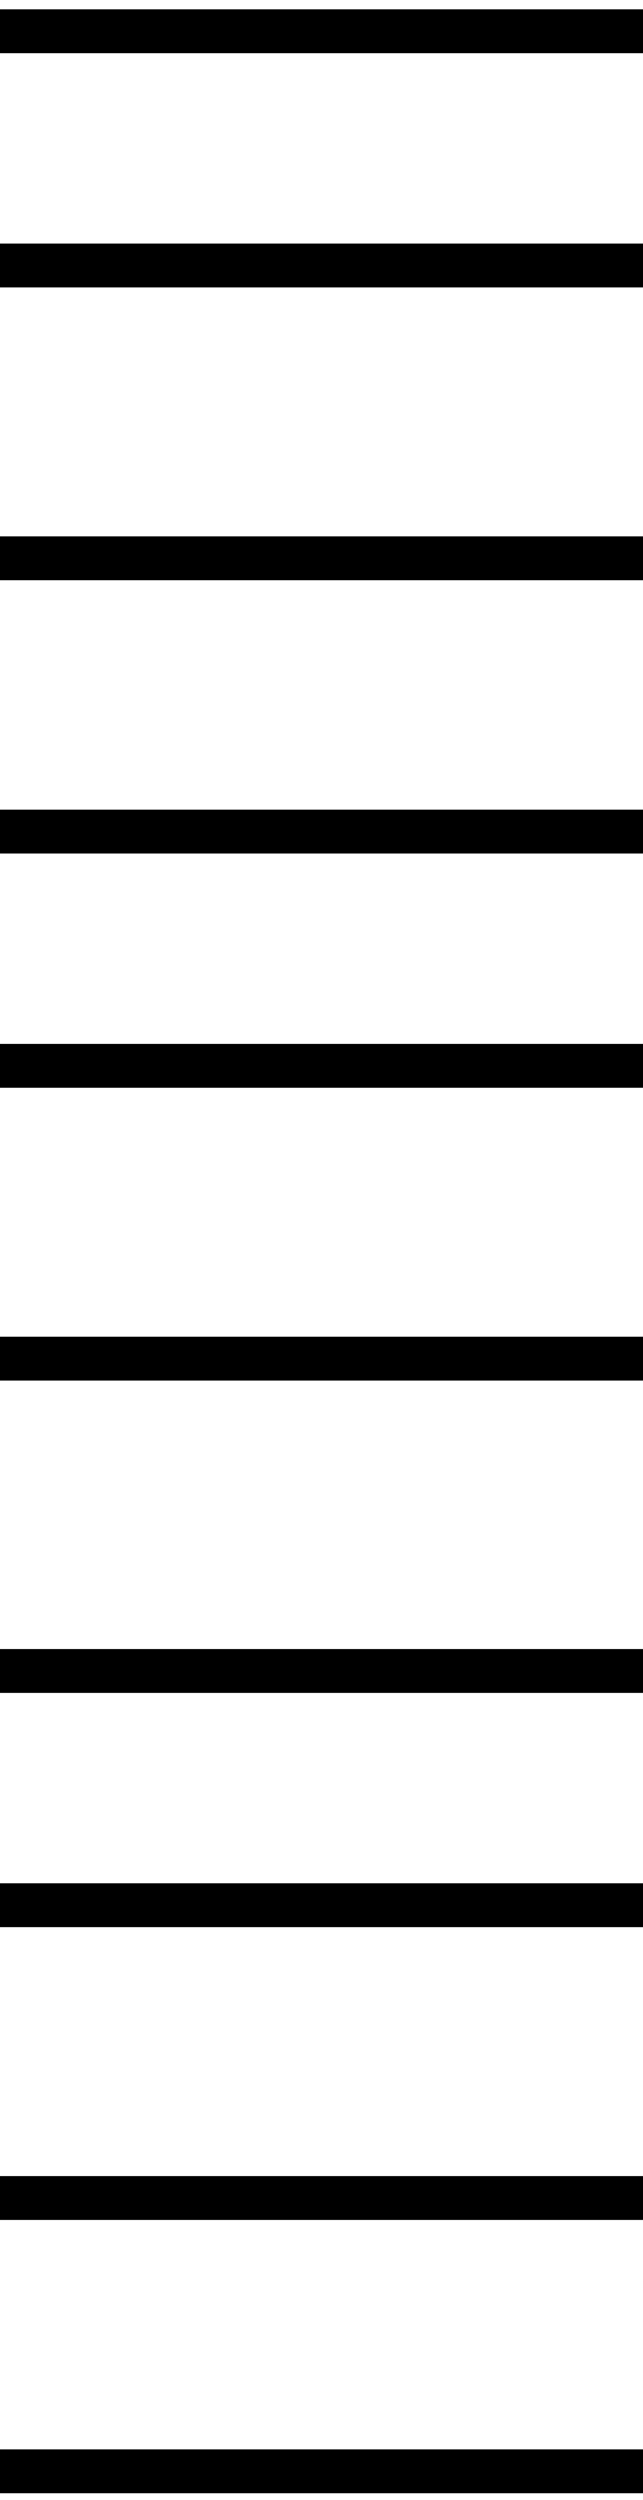
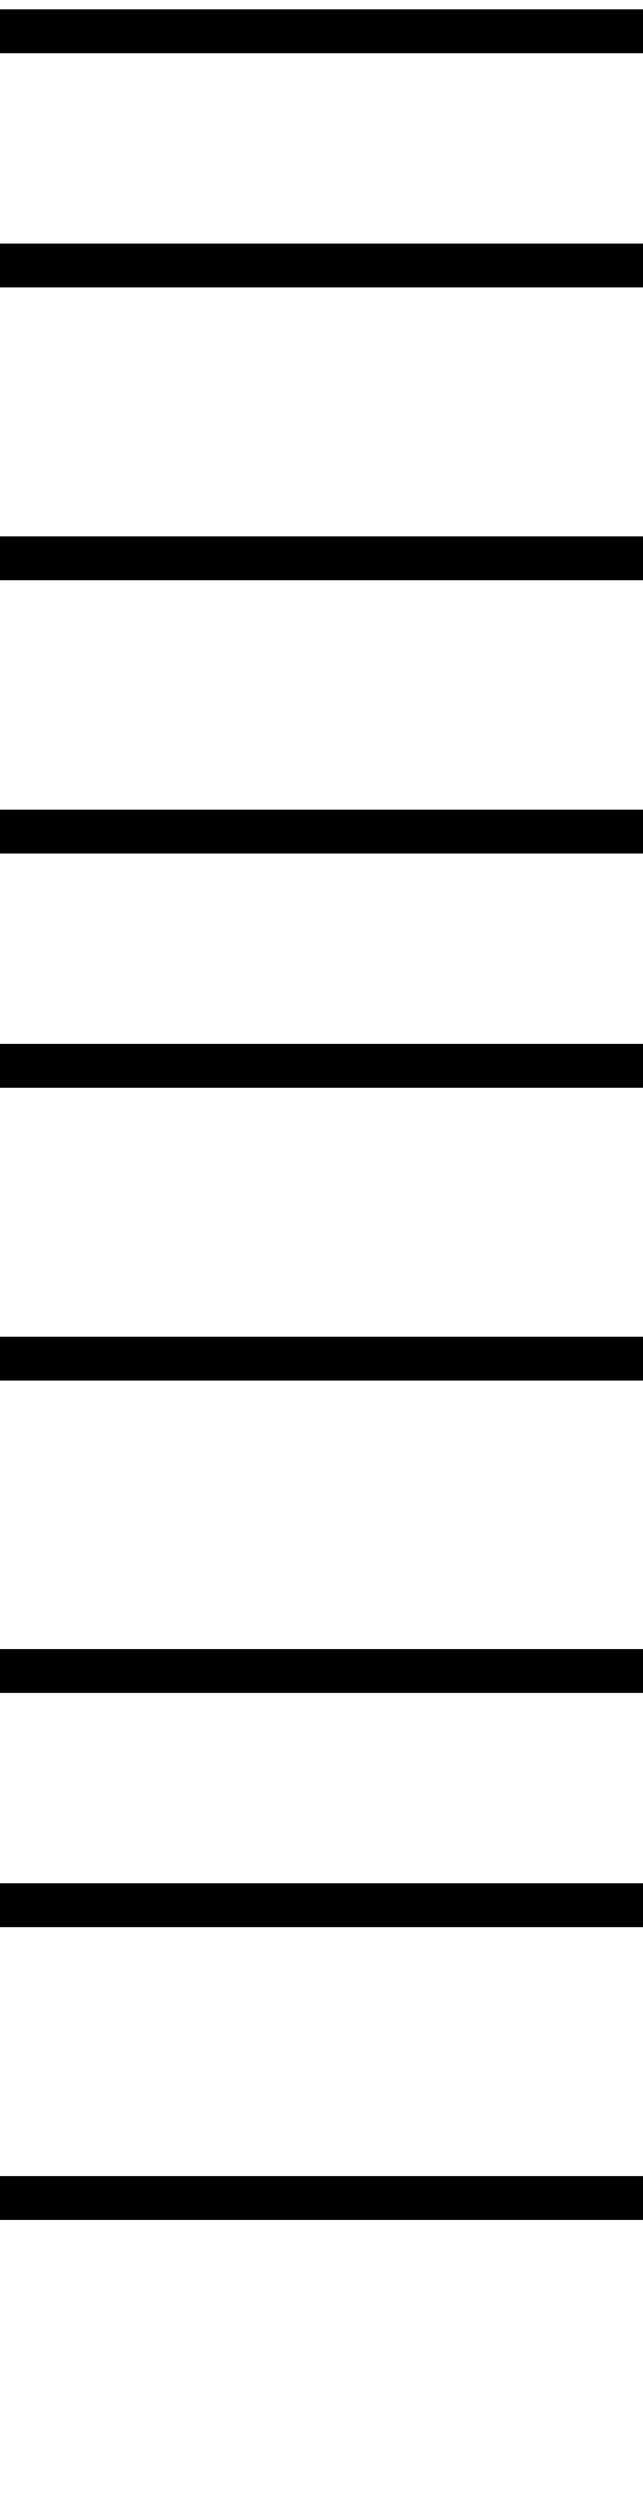
<svg xmlns="http://www.w3.org/2000/svg" viewBox="0 0 44 171" fill="none" preserveAspectRatio="none">
-   <line y1="169.039" x2="44" y2="169.039" stroke="black" stroke-width="3" />
  <line y1="130.318" x2="44" y2="130.318" stroke="black" stroke-width="3" />
  <line y1="114.296" x2="44" y2="114.296" stroke="black" stroke-width="3" />
  <line y1="150.346" x2="44" y2="150.346" stroke="black" stroke-width="3" />
  <line y1="72.904" x2="44" y2="72.904" stroke="black" stroke-width="3" />
  <line y1="56.881" x2="44" y2="56.881" stroke="black" stroke-width="3" />
  <line y1="92.932" x2="44" y2="92.932" stroke="black" stroke-width="3" />
  <line y1="18.16" x2="44" y2="18.16" stroke="black" stroke-width="3" />
  <line y1="2.138" x2="44" y2="2.138" stroke="black" stroke-width="3" />
  <line y1="38.188" x2="44" y2="38.188" stroke="black" stroke-width="3" />
</svg>